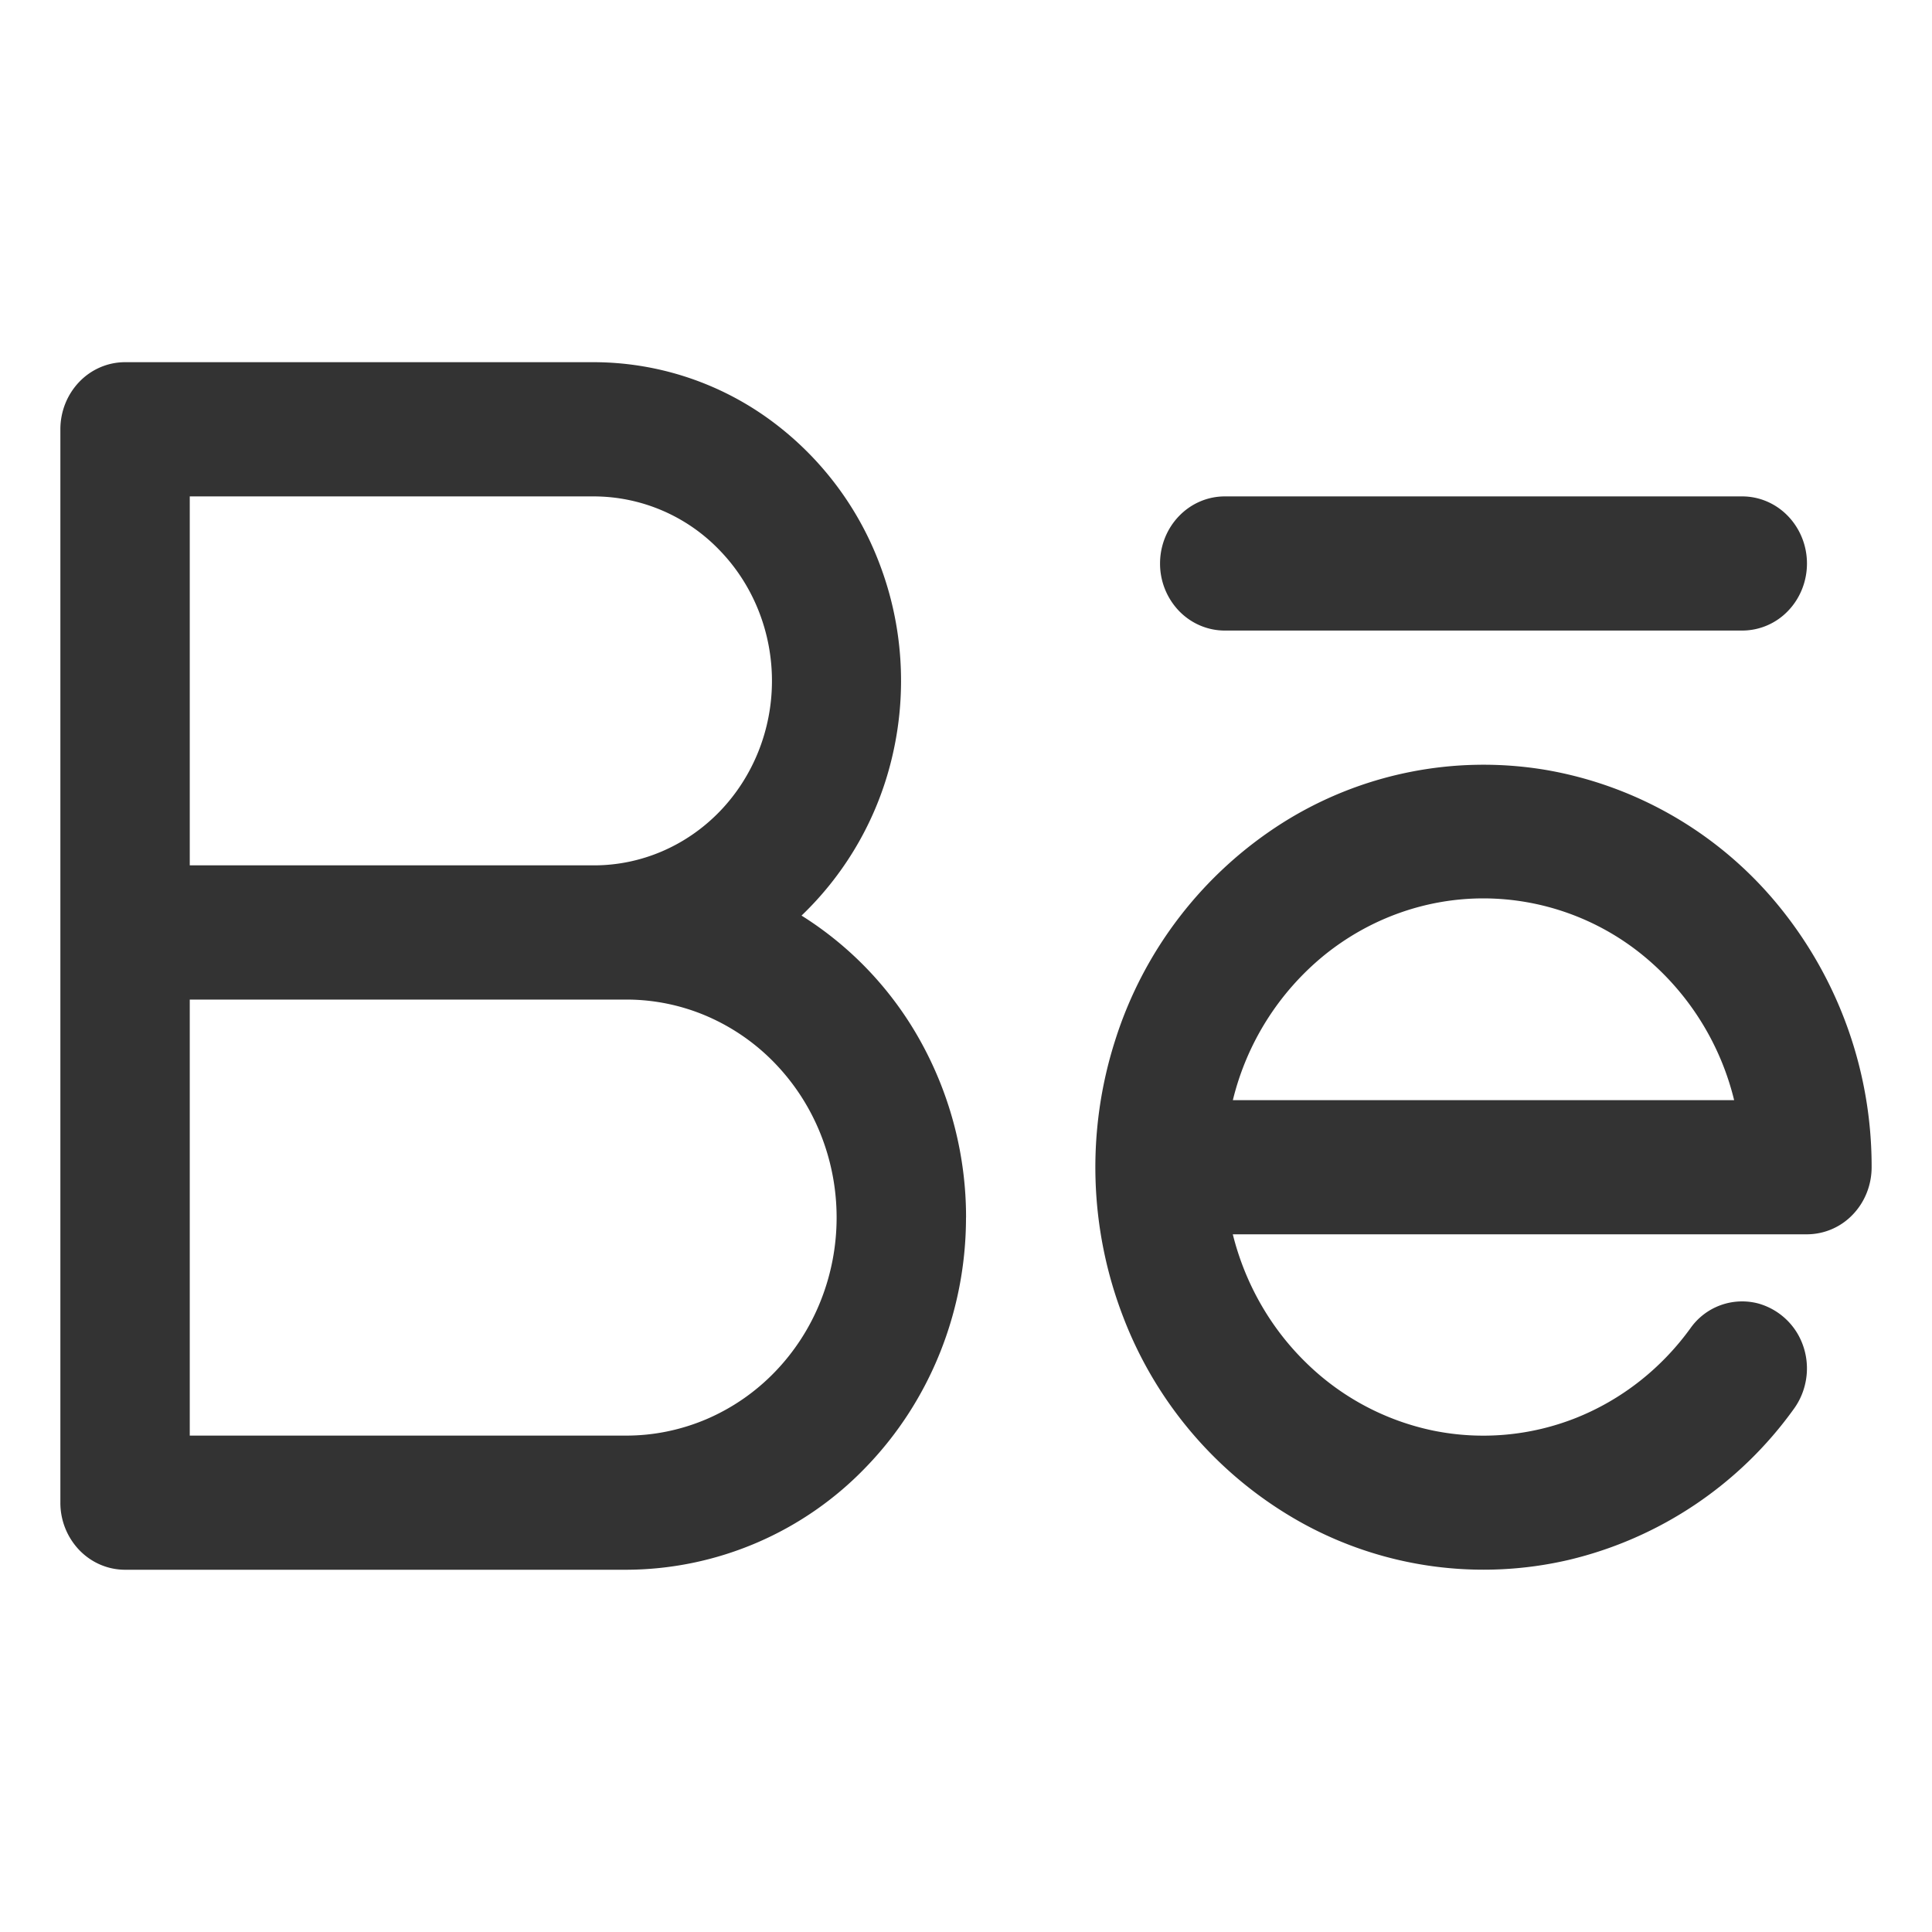
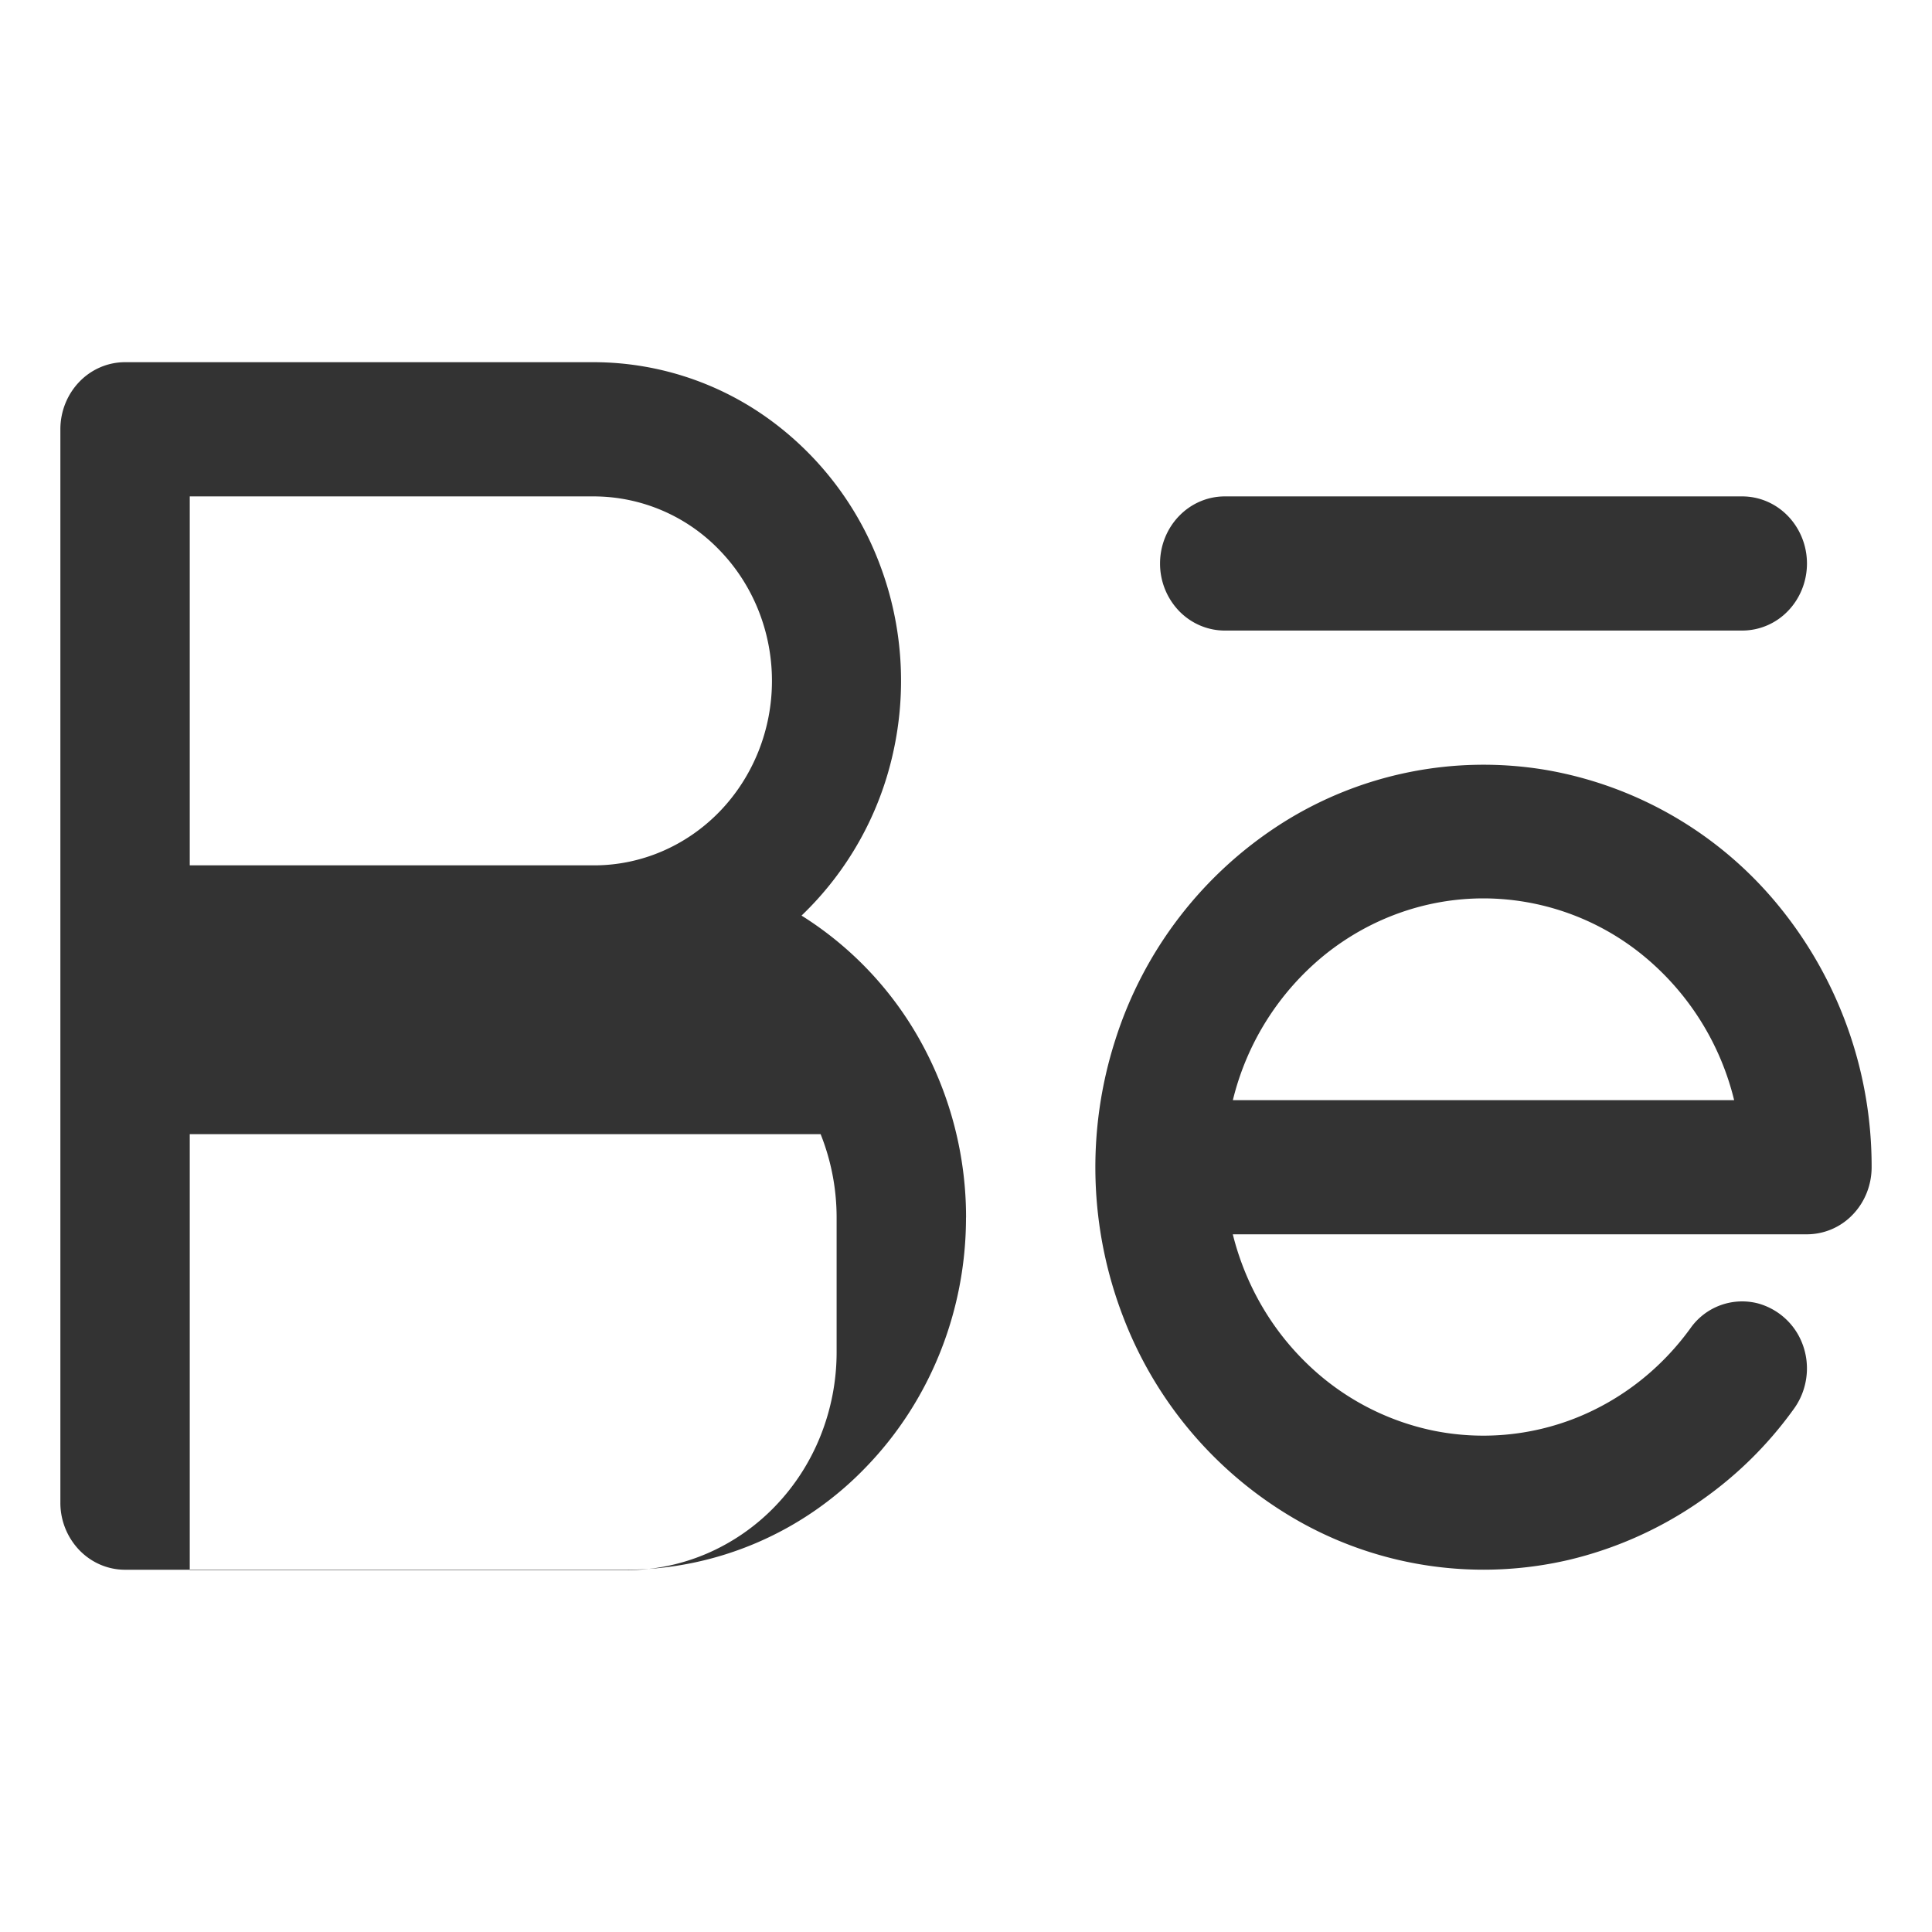
<svg xmlns="http://www.w3.org/2000/svg" width="32" height="32" fill="none">
-   <path fill="#000" d="M19.214 9.333c0-.294.113-.577.314-.785.201-.209.474-.326.758-.326h8.571c.284 0 .557.117.758.326.2.208.314.49.314.785 0 .295-.113.578-.314.786a1.052 1.052 0 0 1-.758.325h-8.571c-.284 0-.557-.117-.758-.325a1.132 1.132 0 0 1-.314-.786zM16 20.167c0 1.547-.593 3.03-1.648 4.124A5.525 5.525 0 0 1 10.375 26H2.071c-.284 0-.556-.117-.757-.325A1.132 1.132 0 0 1 1 24.889V7.11c0-.295.113-.577.314-.786.2-.208.473-.325.757-.325H9.84a4.963 4.963 0 0 1 2.871.924 5.25 5.25 0 0 1 1.867 2.442c.372.99.446 2.074.213 3.11a5.324 5.324 0 0 1-1.515 2.69 5.742 5.742 0 0 1 1.997 2.129 6.01 6.01 0 0 1 .728 2.872zM3.143 14.333h6.696c.782 0 1.531-.322 2.084-.895.552-.573.863-1.35.863-2.16s-.31-1.588-.863-2.16a2.894 2.894 0 0 0-2.084-.896H3.143v6.111zm10.714 5.834c0-.475-.09-.944-.265-1.382a3.621 3.621 0 0 0-.755-1.172 3.477 3.477 0 0 0-1.13-.783 3.376 3.376 0 0 0-1.332-.274H3.143v7.222h7.232c.457 0 .91-.094 1.333-.275a3.477 3.477 0 0 0 1.13-.783c.323-.335.58-.733.754-1.171.175-.439.265-.908.265-1.382zM31 19.333c0 .295-.113.578-.314.786a1.05 1.05 0 0 1-.757.325h-9.51c.202.811.62 1.546 1.208 2.121a4.235 4.235 0 0 0 2.11 1.13 4.156 4.156 0 0 0 2.367-.21c.753-.3 1.41-.815 1.895-1.485a1.047 1.047 0 0 1 1.124-.41 1.1 1.1 0 0 1 .656.51 1.14 1.14 0 0 1 .115.844 1.128 1.128 0 0 1-.181.39 6.413 6.413 0 0 1-3.726 2.502 6.225 6.225 0 0 1-4.4-.599 6.587 6.587 0 0 1-2.979-3.413 6.898 6.898 0 0 1-.135-4.6 6.628 6.628 0 0 1 2.772-3.596 6.238 6.238 0 0 1 4.357-.876 6.377 6.377 0 0 1 3.866 2.261A6.815 6.815 0 0 1 31 19.333zm-2.277-1.11a4.46 4.46 0 0 0-1.524-2.41 4.188 4.188 0 0 0-2.628-.933c-.951 0-1.876.329-2.628.934a4.46 4.46 0 0 0-1.523 2.408h8.303z" opacity=".8" />
+   <path fill="#000" d="M19.214 9.333c0-.294.113-.577.314-.785.201-.209.474-.326.758-.326h8.571c.284 0 .557.117.758.326.2.208.314.49.314.785 0 .295-.113.578-.314.786a1.052 1.052 0 0 1-.758.325h-8.571c-.284 0-.557-.117-.758-.325a1.132 1.132 0 0 1-.314-.786zM16 20.167c0 1.547-.593 3.03-1.648 4.124A5.525 5.525 0 0 1 10.375 26H2.071c-.284 0-.556-.117-.757-.325A1.132 1.132 0 0 1 1 24.889V7.11c0-.295.113-.577.314-.786.2-.208.473-.325.757-.325H9.84a4.963 4.963 0 0 1 2.871.924 5.25 5.25 0 0 1 1.867 2.442c.372.99.446 2.074.213 3.11a5.324 5.324 0 0 1-1.515 2.69 5.742 5.742 0 0 1 1.997 2.129 6.01 6.01 0 0 1 .728 2.872zM3.143 14.333h6.696c.782 0 1.531-.322 2.084-.895.552-.573.863-1.35.863-2.16s-.31-1.588-.863-2.16a2.894 2.894 0 0 0-2.084-.896H3.143v6.111zm10.714 5.834c0-.475-.09-.944-.265-1.382H3.143v7.222h7.232c.457 0 .91-.094 1.333-.275a3.477 3.477 0 0 0 1.13-.783c.323-.335.58-.733.754-1.171.175-.439.265-.908.265-1.382zM31 19.333c0 .295-.113.578-.314.786a1.05 1.05 0 0 1-.757.325h-9.51c.202.811.62 1.546 1.208 2.121a4.235 4.235 0 0 0 2.11 1.13 4.156 4.156 0 0 0 2.367-.21c.753-.3 1.41-.815 1.895-1.485a1.047 1.047 0 0 1 1.124-.41 1.1 1.1 0 0 1 .656.51 1.14 1.14 0 0 1 .115.844 1.128 1.128 0 0 1-.181.39 6.413 6.413 0 0 1-3.726 2.502 6.225 6.225 0 0 1-4.4-.599 6.587 6.587 0 0 1-2.979-3.413 6.898 6.898 0 0 1-.135-4.6 6.628 6.628 0 0 1 2.772-3.596 6.238 6.238 0 0 1 4.357-.876 6.377 6.377 0 0 1 3.866 2.261A6.815 6.815 0 0 1 31 19.333zm-2.277-1.11a4.46 4.46 0 0 0-1.524-2.41 4.188 4.188 0 0 0-2.628-.933c-.951 0-1.876.329-2.628.934a4.46 4.46 0 0 0-1.523 2.408h8.303z" opacity=".8" />
</svg>